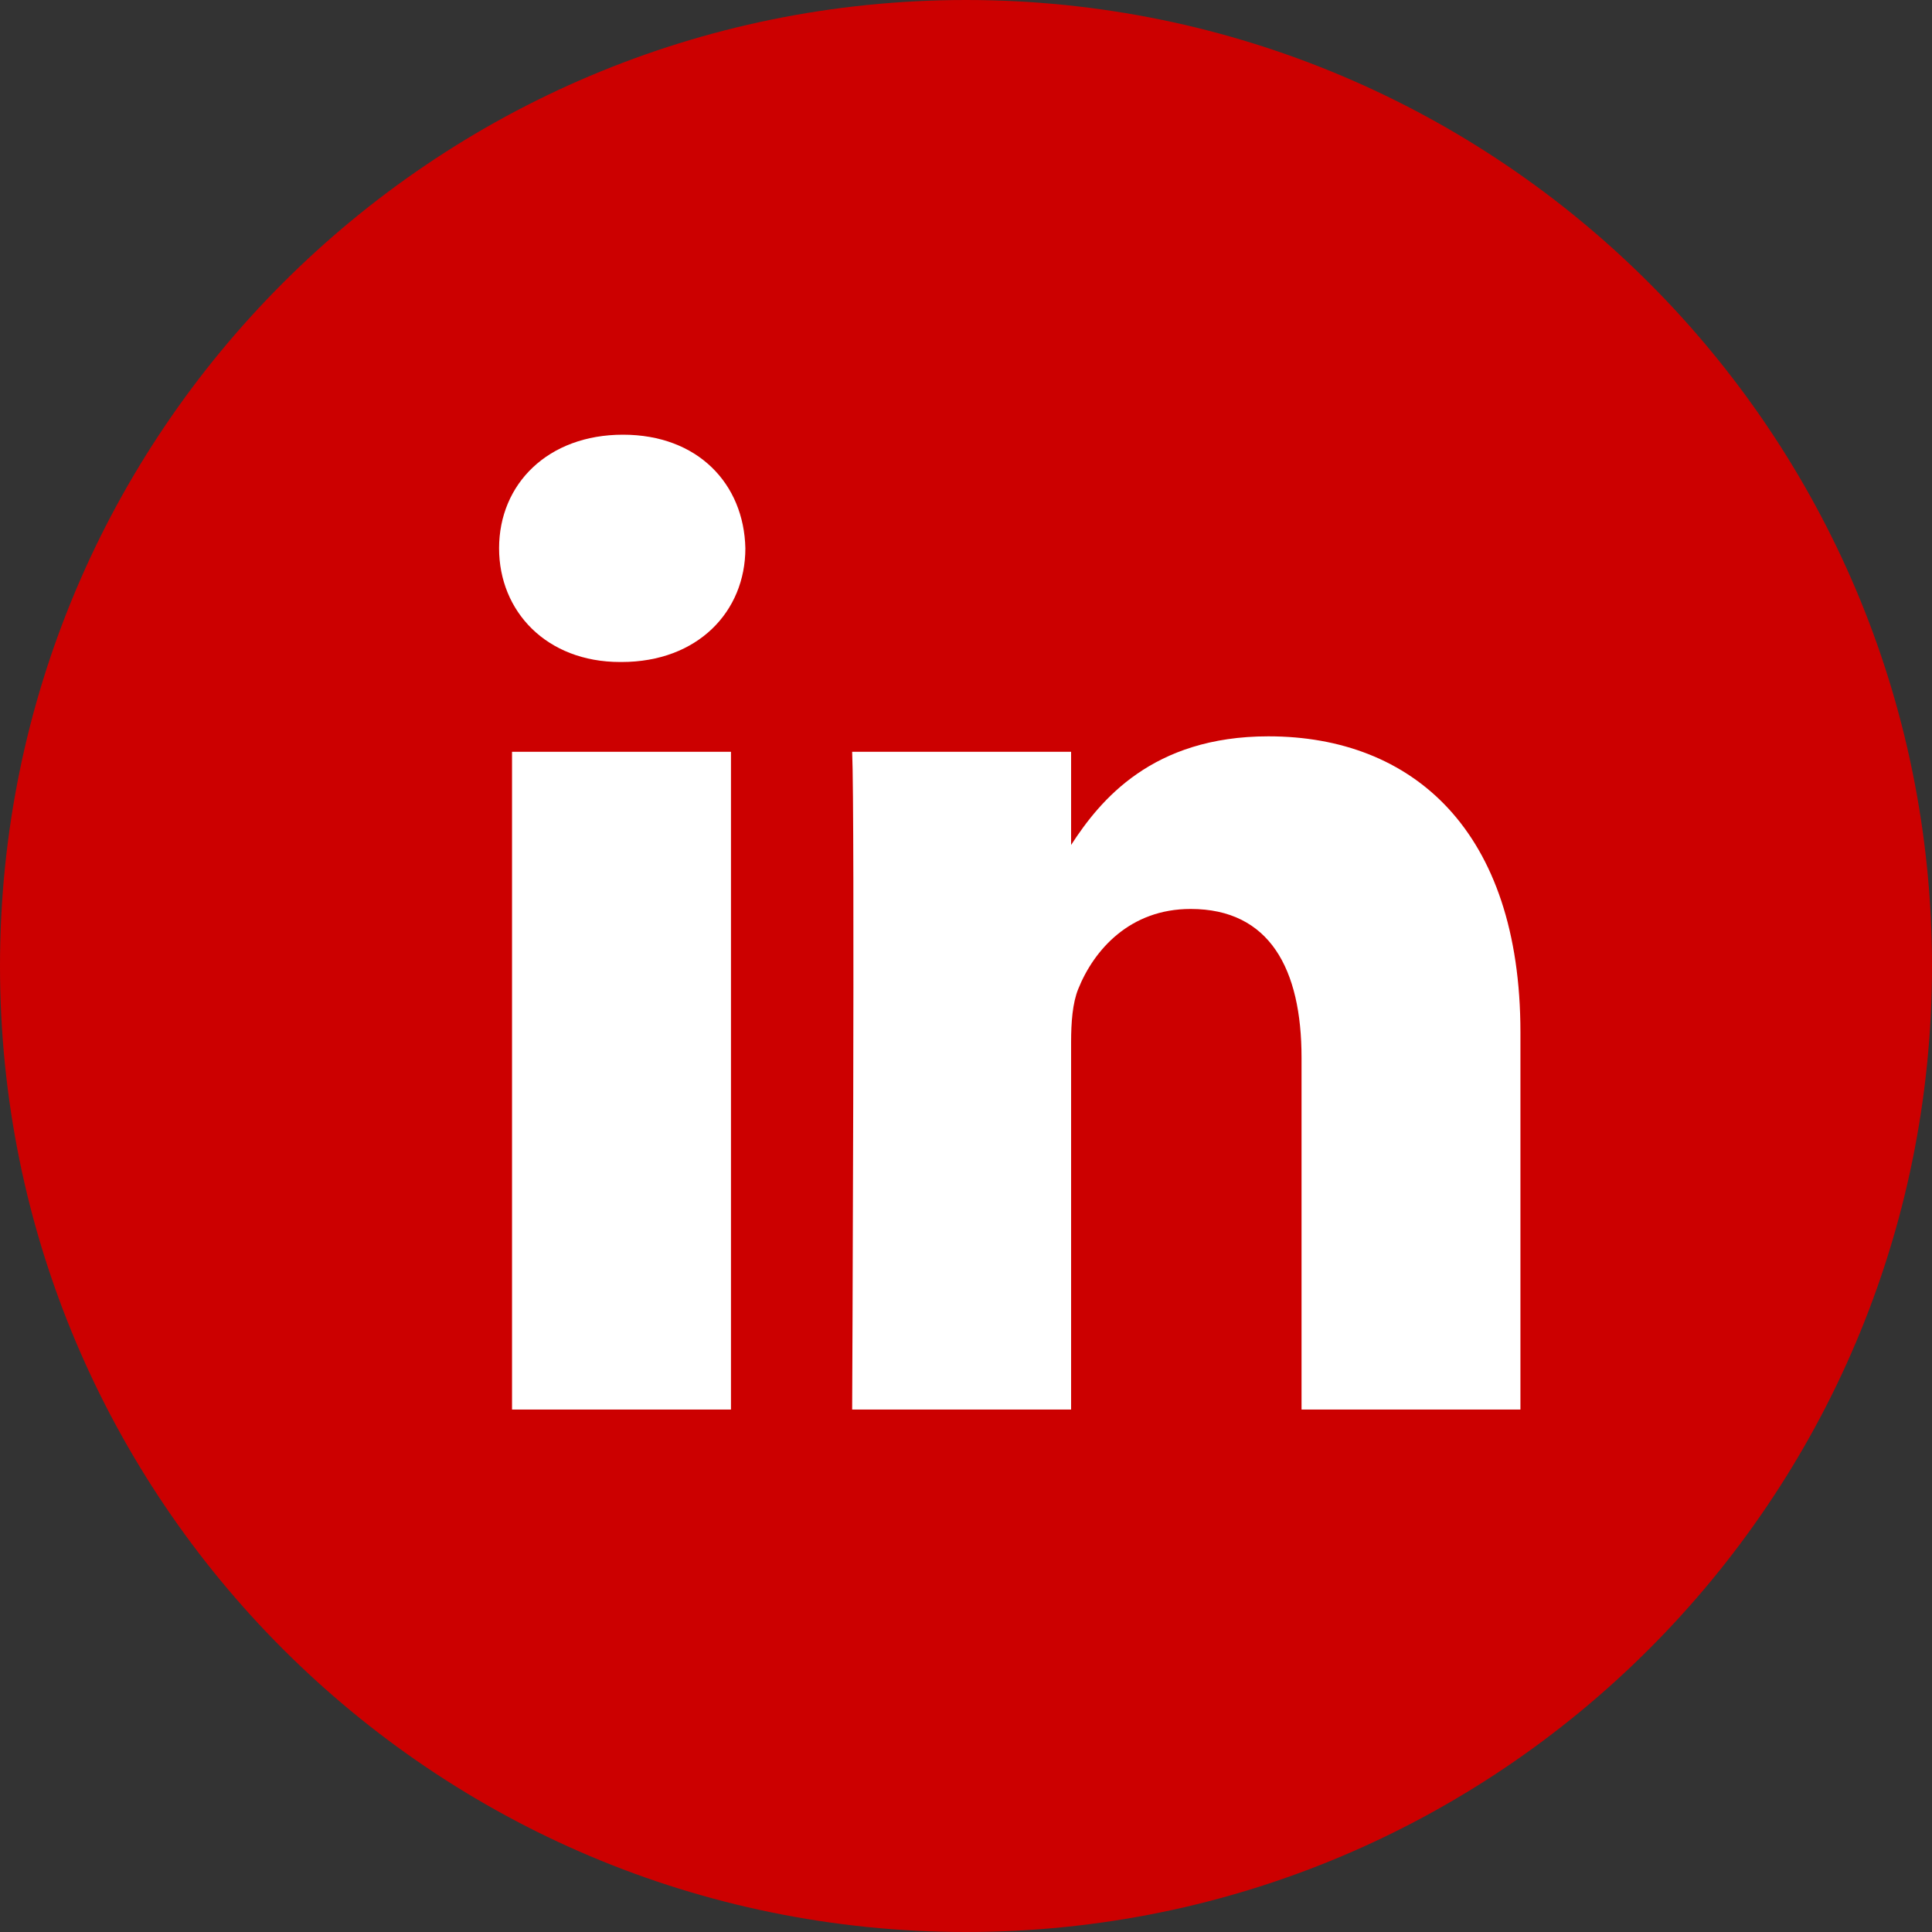
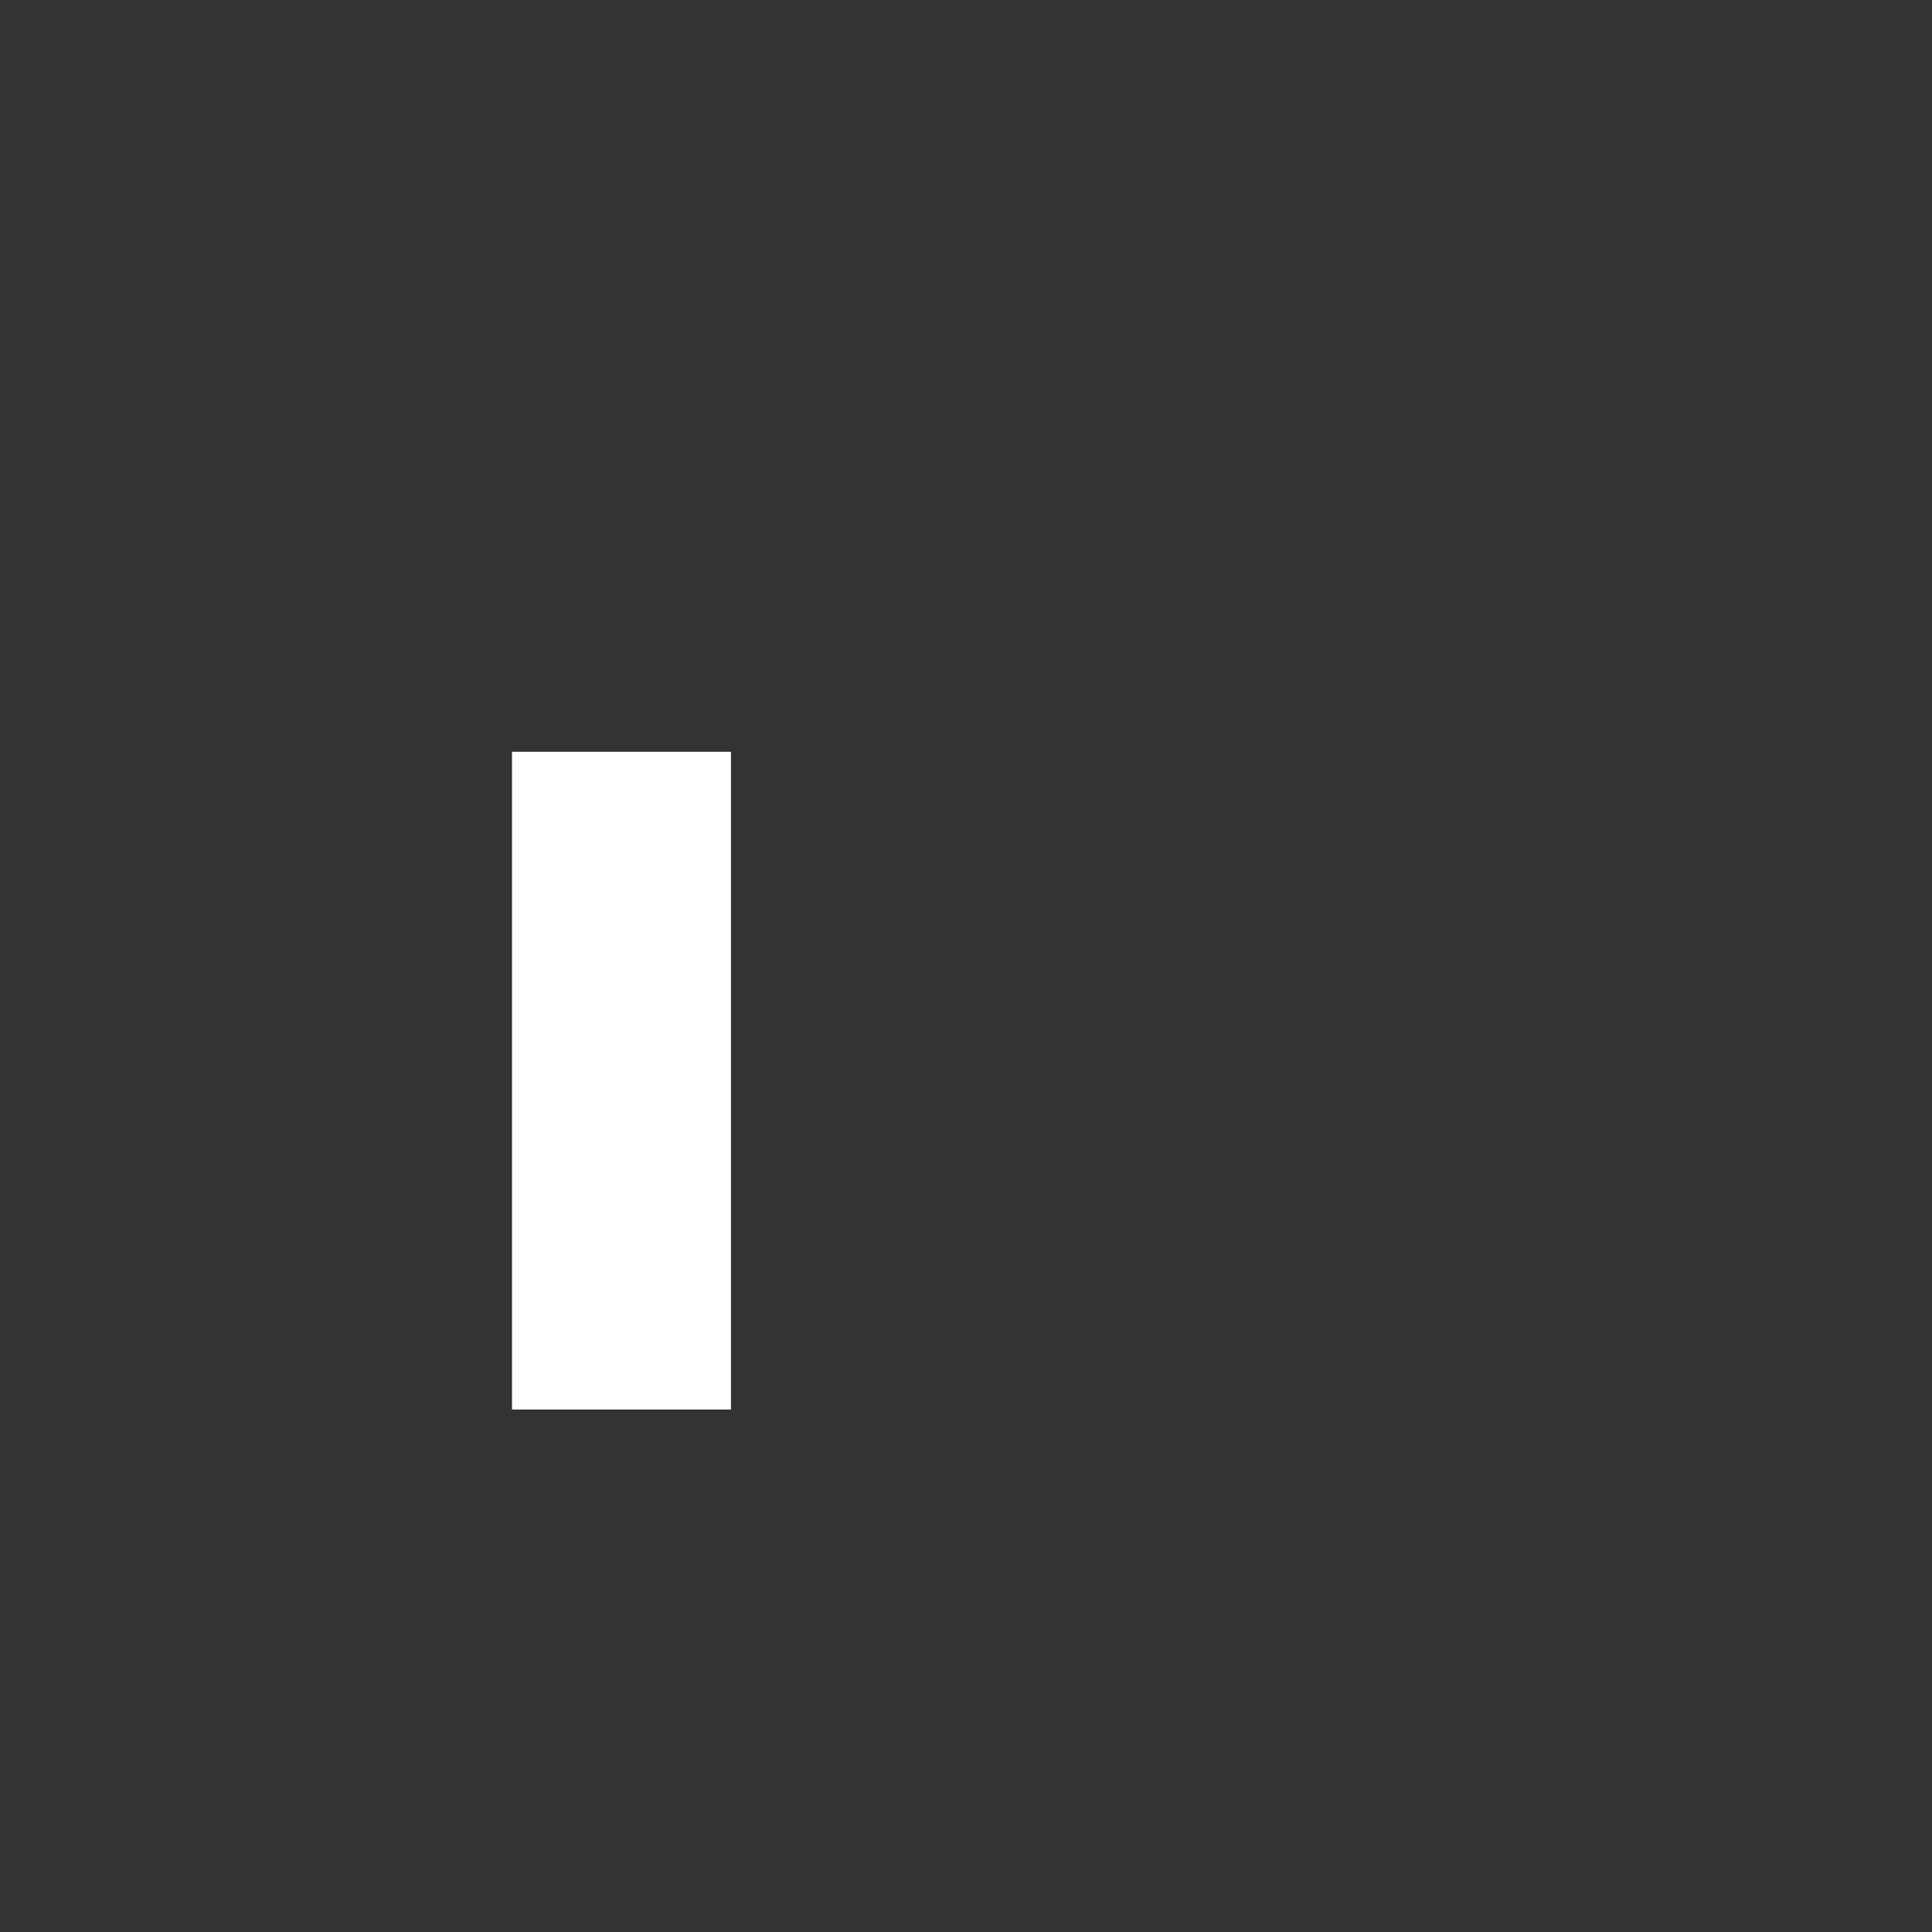
<svg xmlns="http://www.w3.org/2000/svg" width="40px" height="40px" viewBox="0 0 40 40" version="1.1">
  <rect x="0" y="0" width="40" height="40" fill="#333333" stroke="none" />
  <title>Group 3</title>
  <desc>Created with Sketch.</desc>
  <defs>
    <linearGradient x1="64.242%" y1="27.194%" x2="34.905%" y2="94.611%" id="linearGradient-1">
      <stop stop-color="#1AAC88" offset="0%" />
      <stop stop-color="#089D77" offset="100%" />
    </linearGradient>
  </defs>
  <g id="Page-1" stroke="none" stroke-width="1" fill="none" fill-rule="evenodd">
    <g id="Specs-M" transform="translate(-577, -5469)">
      <g id="Group-3" transform="translate(577, 5469)">
        <g id="LinkedIN">
-           <path d="M0,20 C0,8.954 8.954,0 20,0 C31.046,0 40,8.954 40,20 C40,31.046 31.046,40 20,40 C8.954,40 0,31.046 0,20 Z" id="Combined-Shape" fill="#CC0000" />
          <polygon id="Combined-Shape" fill="#FFFFFF" points="15.134 15.565 10.601 15.565 10.601 29.183 15.134 29.183" />
-           <path d="M15.432,11.352 C15.403,10.017 14.448,9 12.898,9 C11.347,9 10.333,10.017 10.333,11.352 C10.333,12.66 11.317,13.706 12.839,13.706 L12.868,13.706 C14.448,13.706 15.432,12.66 15.432,11.352 Z" id="Combined-Shape" fill="#FFFFFF" />
-           <path d="M31.479,21.375 C31.479,17.192 29.244,15.245 26.261,15.245 C23.855,15.245 22.777,16.567 22.176,17.494 L22.176,15.565 L17.643,15.565 C17.702,16.843 17.643,29.183 17.643,29.183 L22.176,29.183 L22.176,21.578 C22.176,21.171 22.205,20.765 22.325,20.473 C22.652,19.66 23.398,18.819 24.65,18.819 C26.291,18.819 26.947,20.067 26.947,21.897 L26.947,29.183 L31.479,29.183 L31.479,21.375 Z" id="Combined-Shape" fill="#FFFFFF" />
        </g>
      </g>
    </g>
  </g>
</svg>